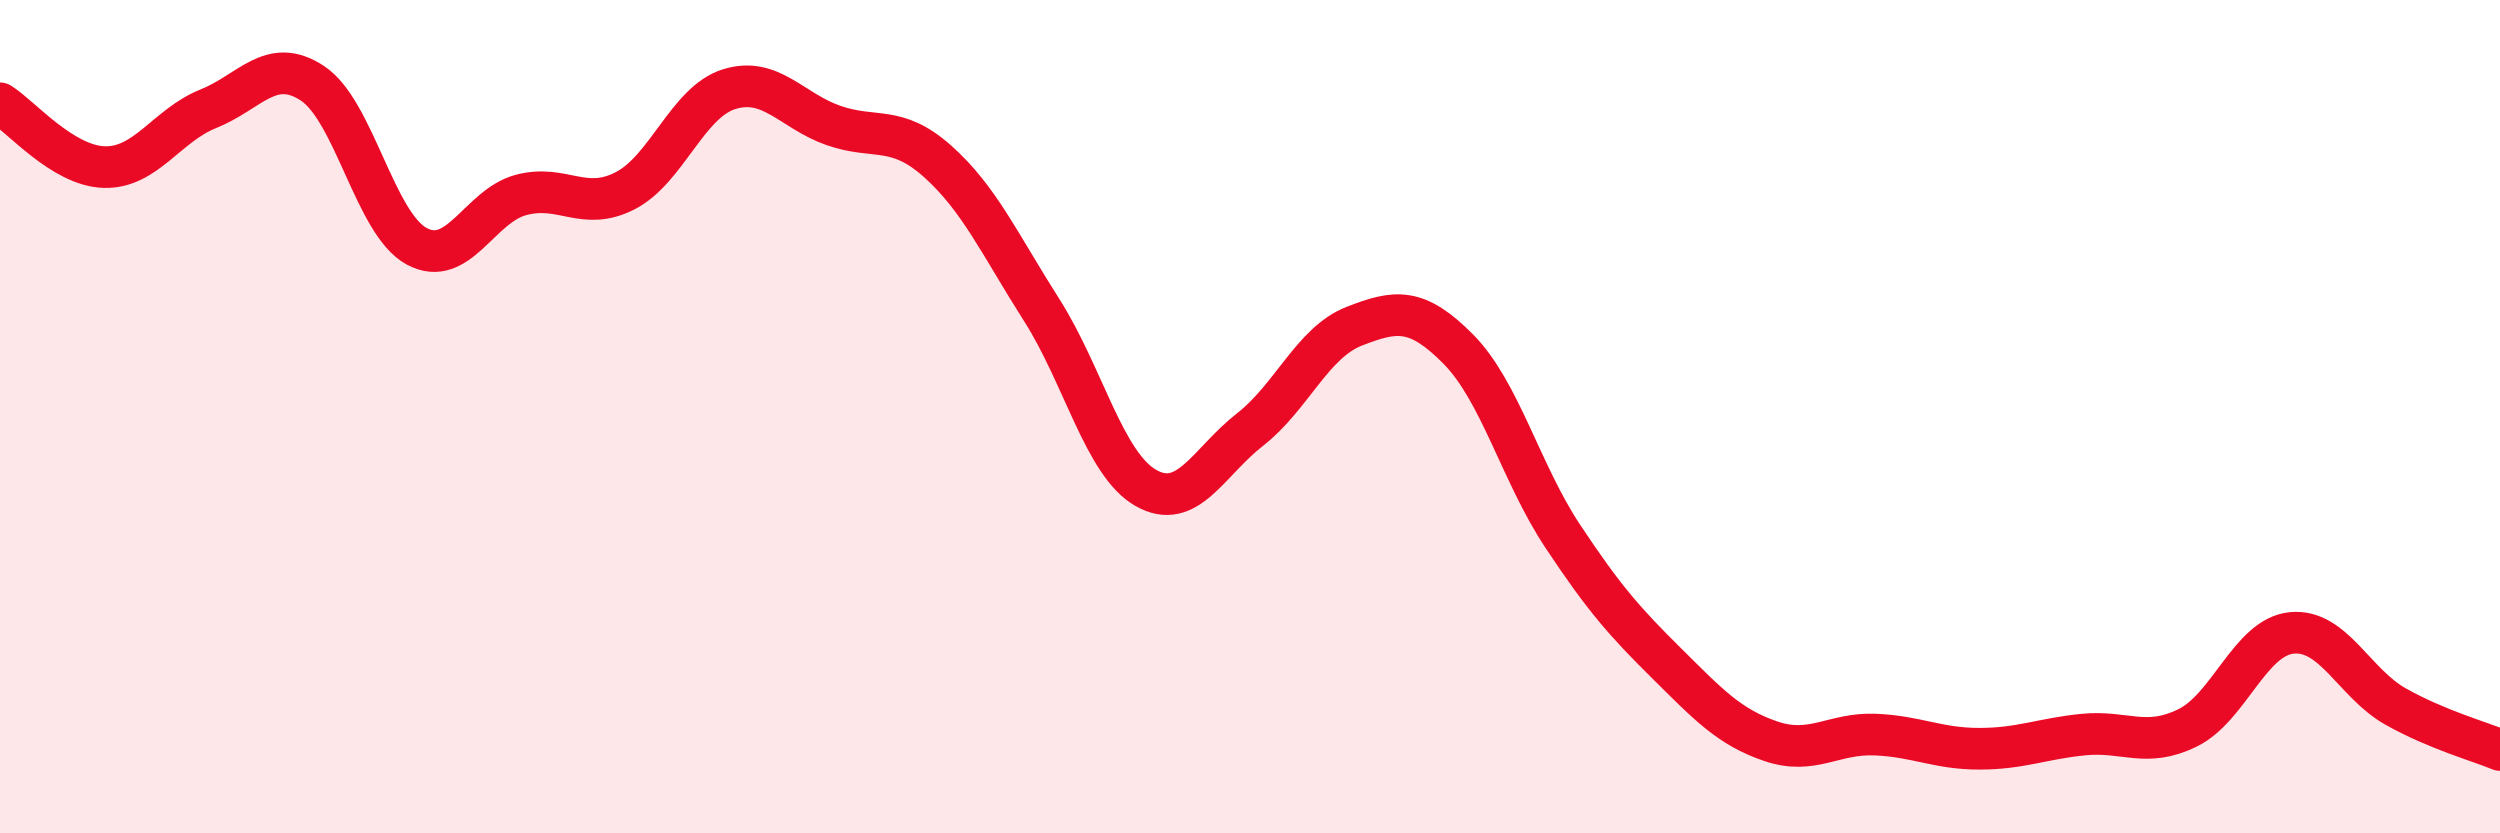
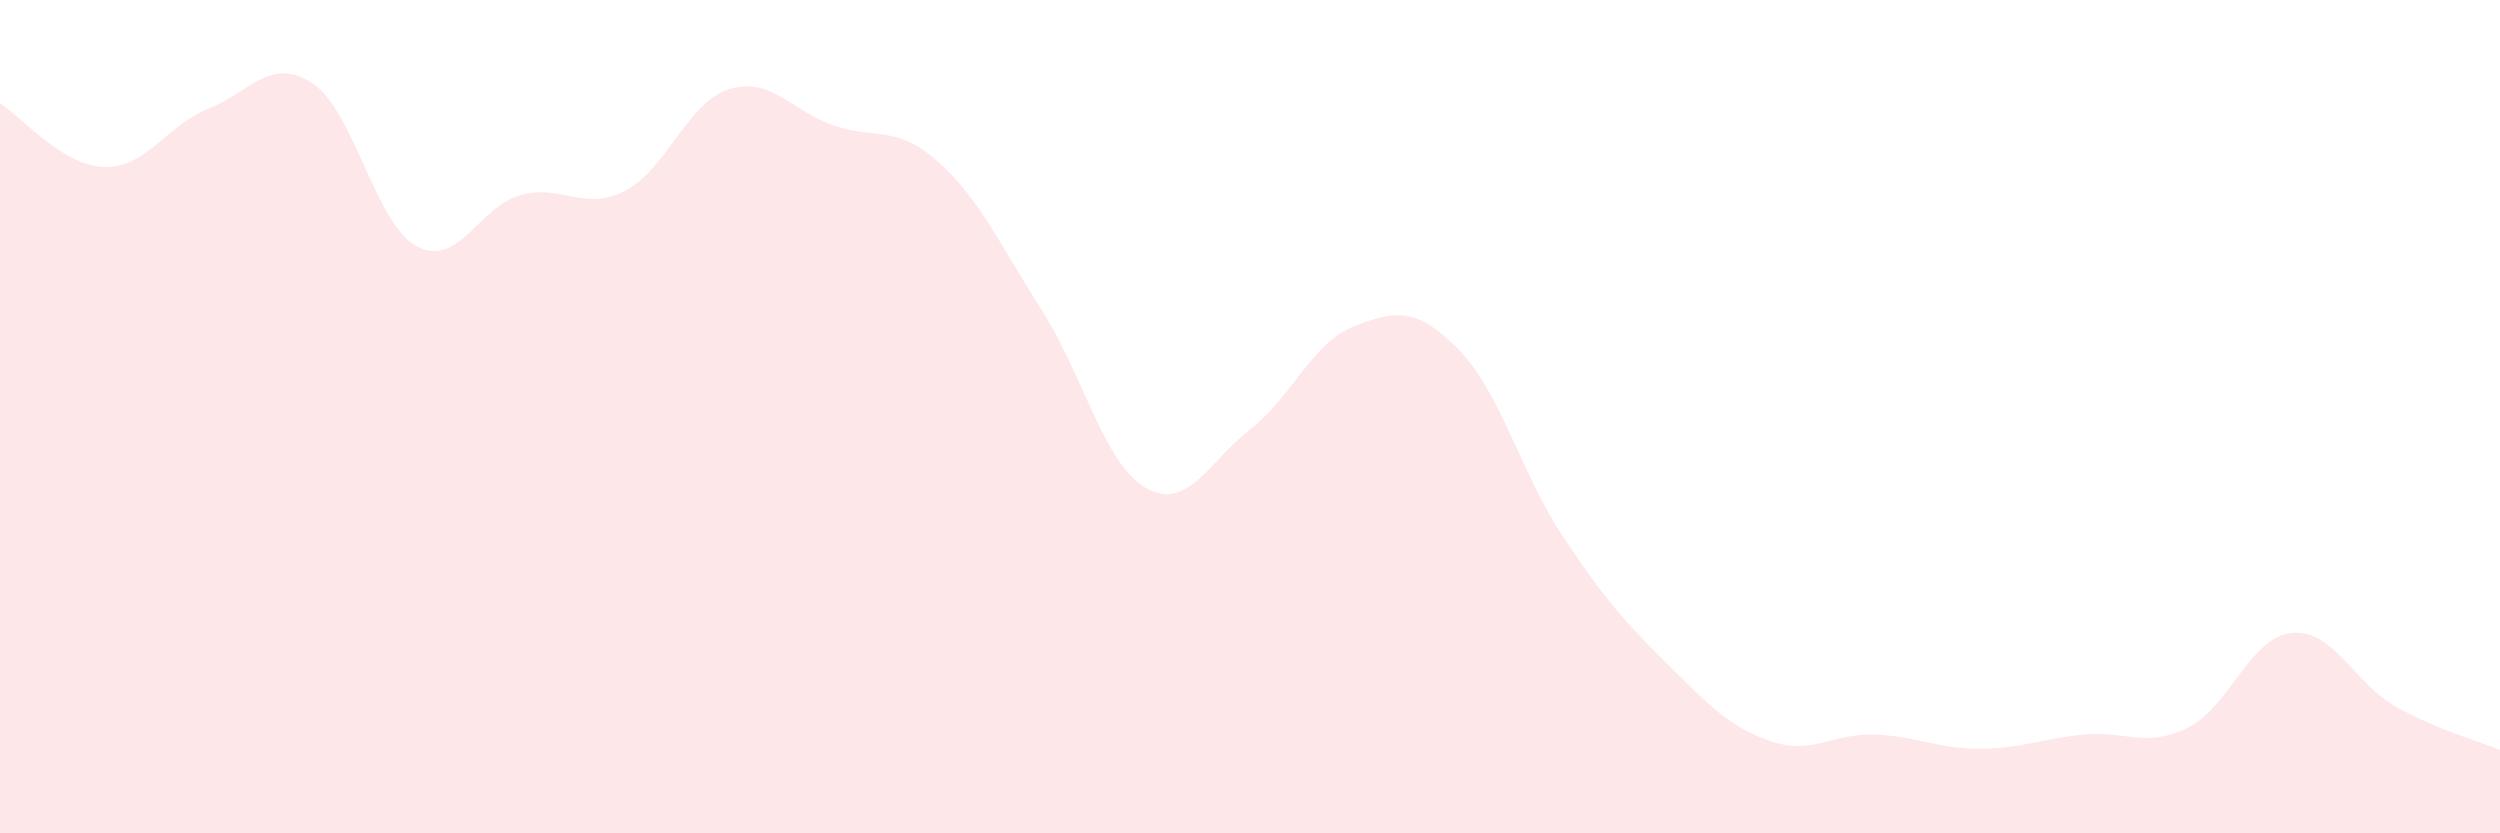
<svg xmlns="http://www.w3.org/2000/svg" width="60" height="20" viewBox="0 0 60 20">
  <path d="M 0,2.48 C 0.5,2.79 1.5,3.98 2.5,4.01 C 3.5,4.04 4,3.01 5,2.61 C 6,2.21 6.5,1.34 7.5,2 C 8.5,2.66 9,5.37 10,5.91 C 11,6.45 11.5,4.95 12.5,4.68 C 13.5,4.41 14,5.09 15,4.58 C 16,4.07 16.5,2.45 17.5,2.14 C 18.5,1.83 19,2.66 20,3.01 C 21,3.36 21.5,2.98 22.5,3.87 C 23.5,4.76 24,5.87 25,7.44 C 26,9.01 26.5,11.14 27.5,11.71 C 28.5,12.28 29,11.09 30,10.31 C 31,9.53 31.5,8.22 32.5,7.83 C 33.5,7.44 34,7.37 35,8.38 C 36,9.39 36.5,11.35 37.5,12.86 C 38.5,14.37 39,14.93 40,15.92 C 41,16.91 41.5,17.45 42.5,17.79 C 43.5,18.13 44,17.59 45,17.63 C 46,17.67 46.5,17.97 47.5,17.97 C 48.5,17.97 49,17.73 50,17.63 C 51,17.53 51.5,17.96 52.5,17.47 C 53.5,16.98 54,15.29 55,15.19 C 56,15.09 56.5,16.4 57.5,16.96 C 58.5,17.52 59.5,17.79 60,18L60 20L0 20Z" fill="#EB0A25" opacity="0.1" stroke-linecap="round" stroke-linejoin="round" />
-   <path d="M 0,2.48 C 0.5,2.79 1.5,3.98 2.5,4.01 C 3.5,4.04 4,3.01 5,2.61 C 6,2.21 6.5,1.34 7.5,2 C 8.5,2.66 9,5.37 10,5.91 C 11,6.45 11.5,4.95 12.5,4.68 C 13.5,4.41 14,5.09 15,4.58 C 16,4.07 16.5,2.45 17.5,2.14 C 18.5,1.83 19,2.66 20,3.01 C 21,3.36 21.5,2.98 22.5,3.87 C 23.5,4.76 24,5.87 25,7.44 C 26,9.01 26.5,11.14 27.5,11.71 C 28.5,12.28 29,11.09 30,10.31 C 31,9.53 31.5,8.22 32.5,7.83 C 33.5,7.44 34,7.37 35,8.38 C 36,9.39 36.5,11.35 37.5,12.86 C 38.5,14.37 39,14.93 40,15.92 C 41,16.91 41.5,17.45 42.5,17.79 C 43.5,18.13 44,17.59 45,17.63 C 46,17.67 46.5,17.97 47.5,17.97 C 48.5,17.97 49,17.73 50,17.63 C 51,17.53 51.5,17.96 52.5,17.47 C 53.5,16.98 54,15.29 55,15.19 C 56,15.09 56.5,16.4 57.5,16.96 C 58.5,17.52 59.5,17.79 60,18" stroke="#EB0A25" stroke-width="1" fill="none" stroke-linecap="round" stroke-linejoin="round" />
</svg>